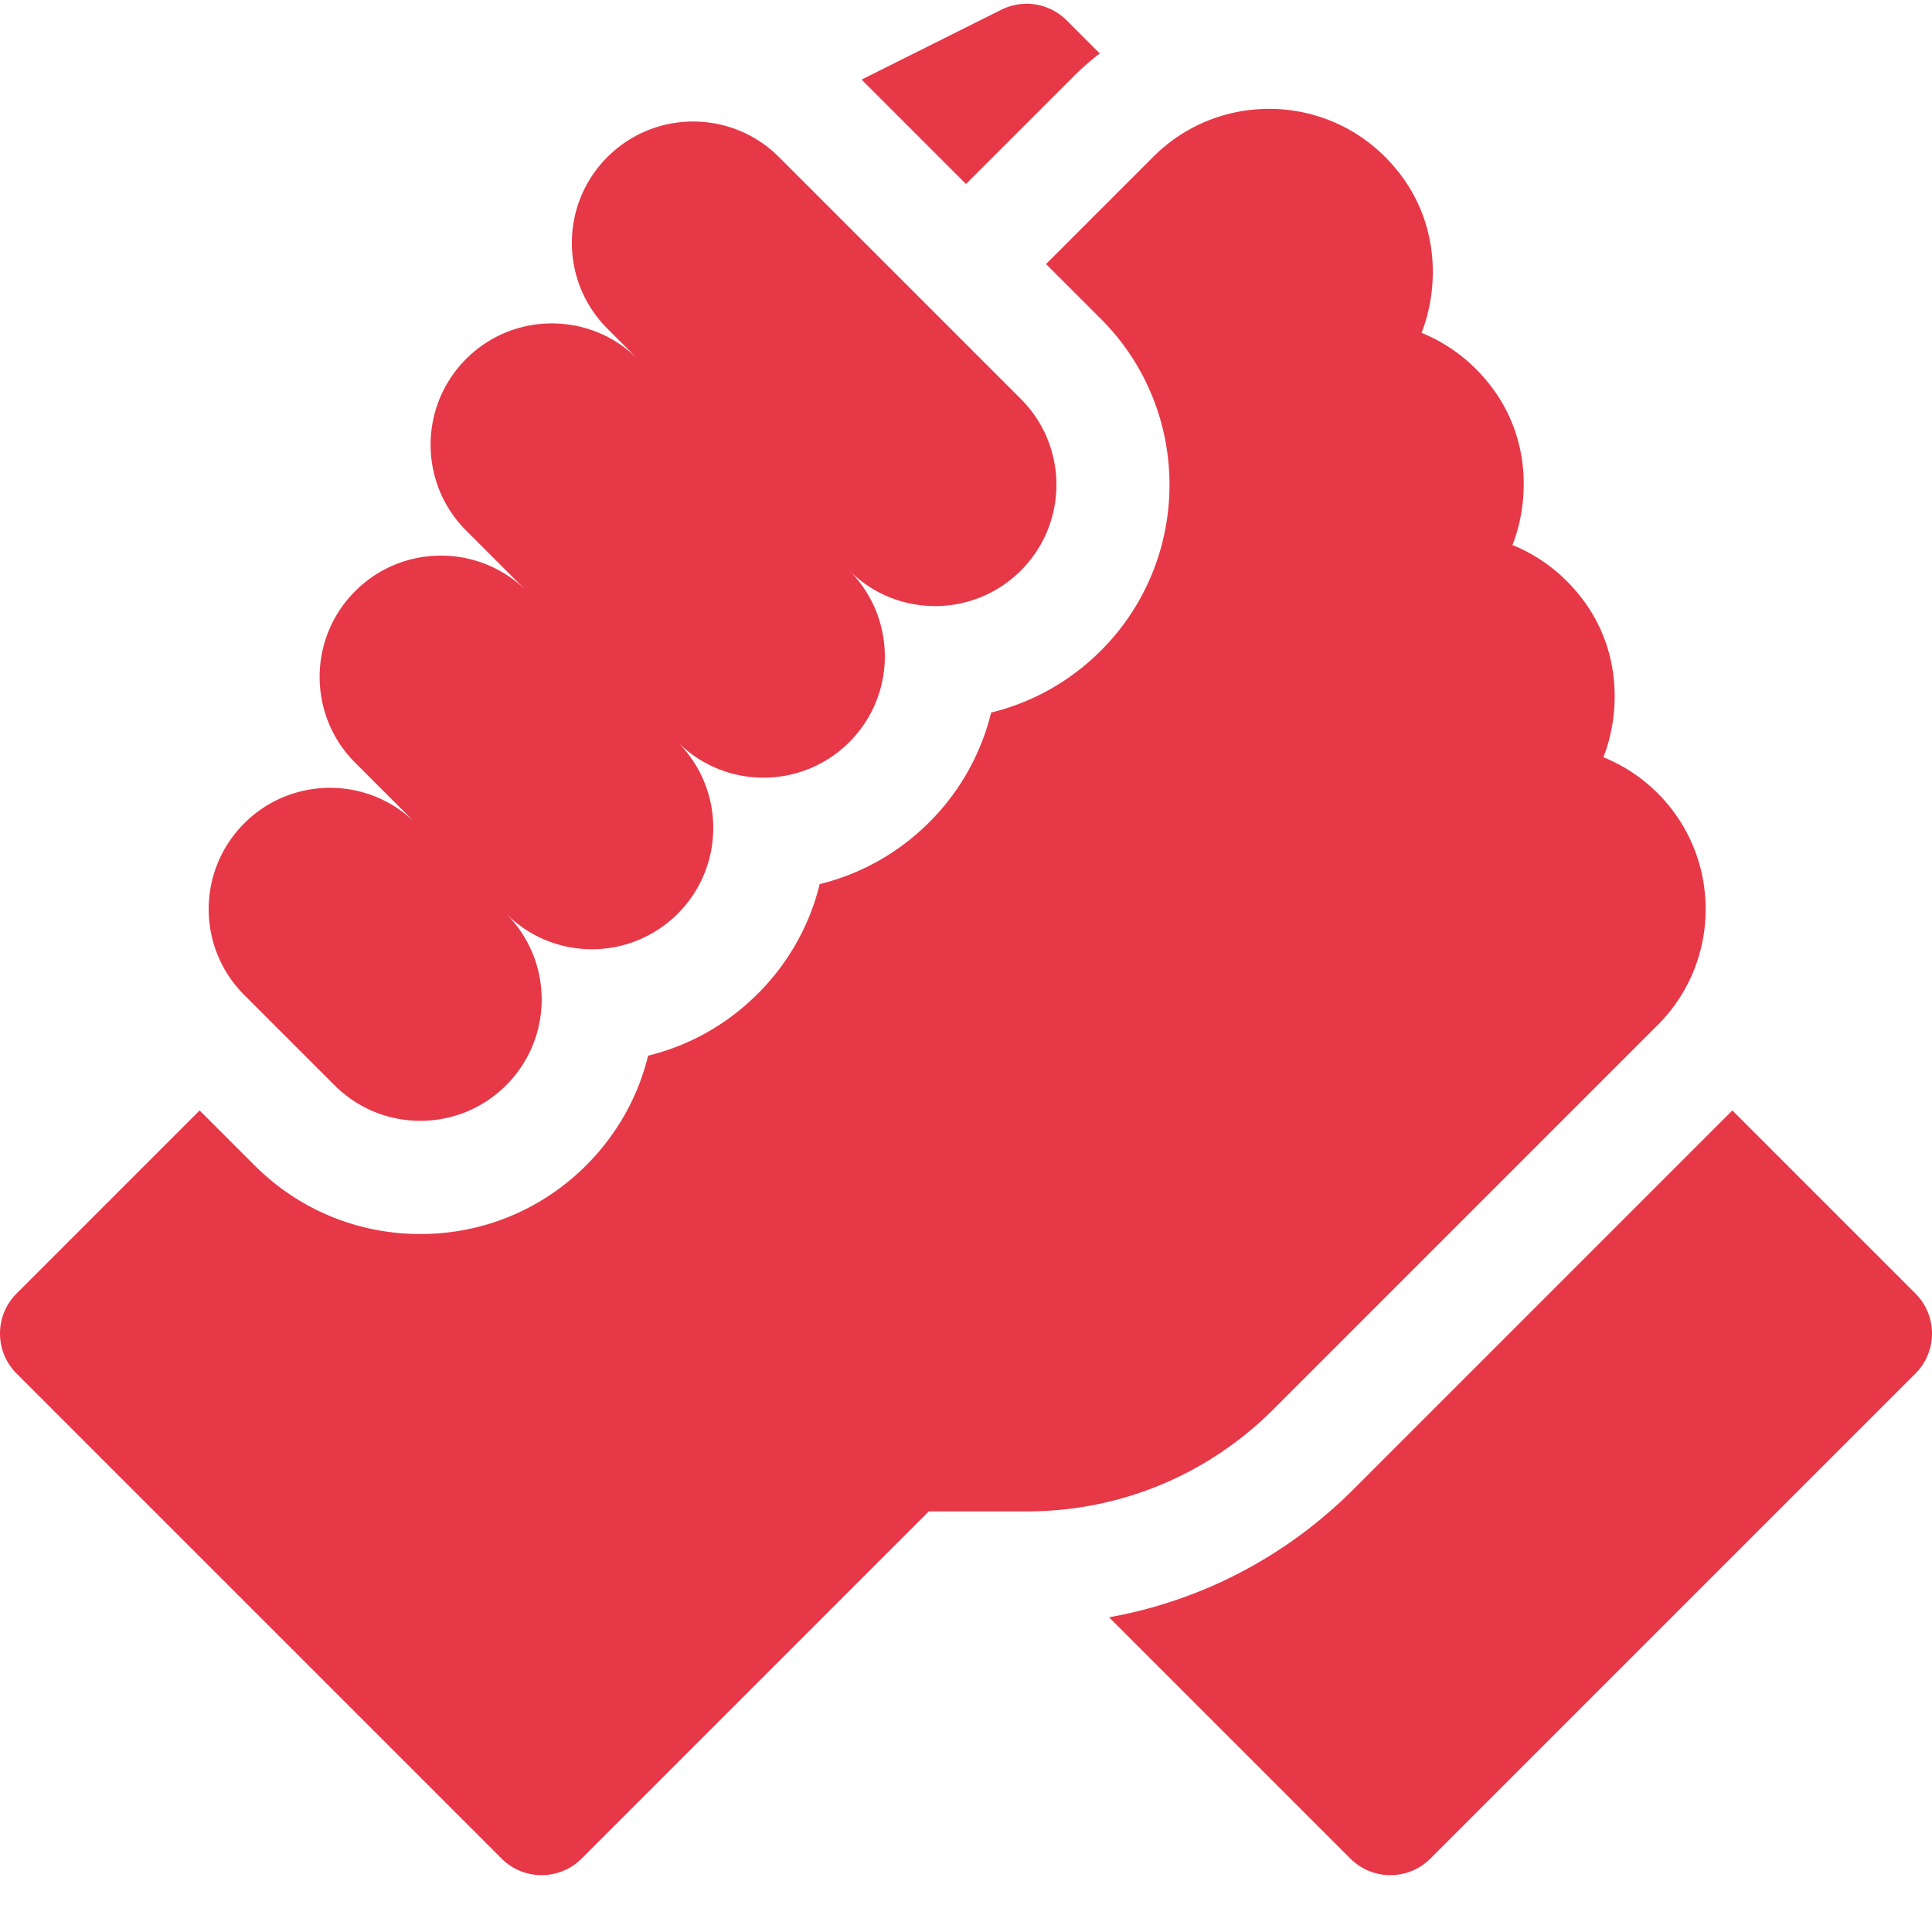
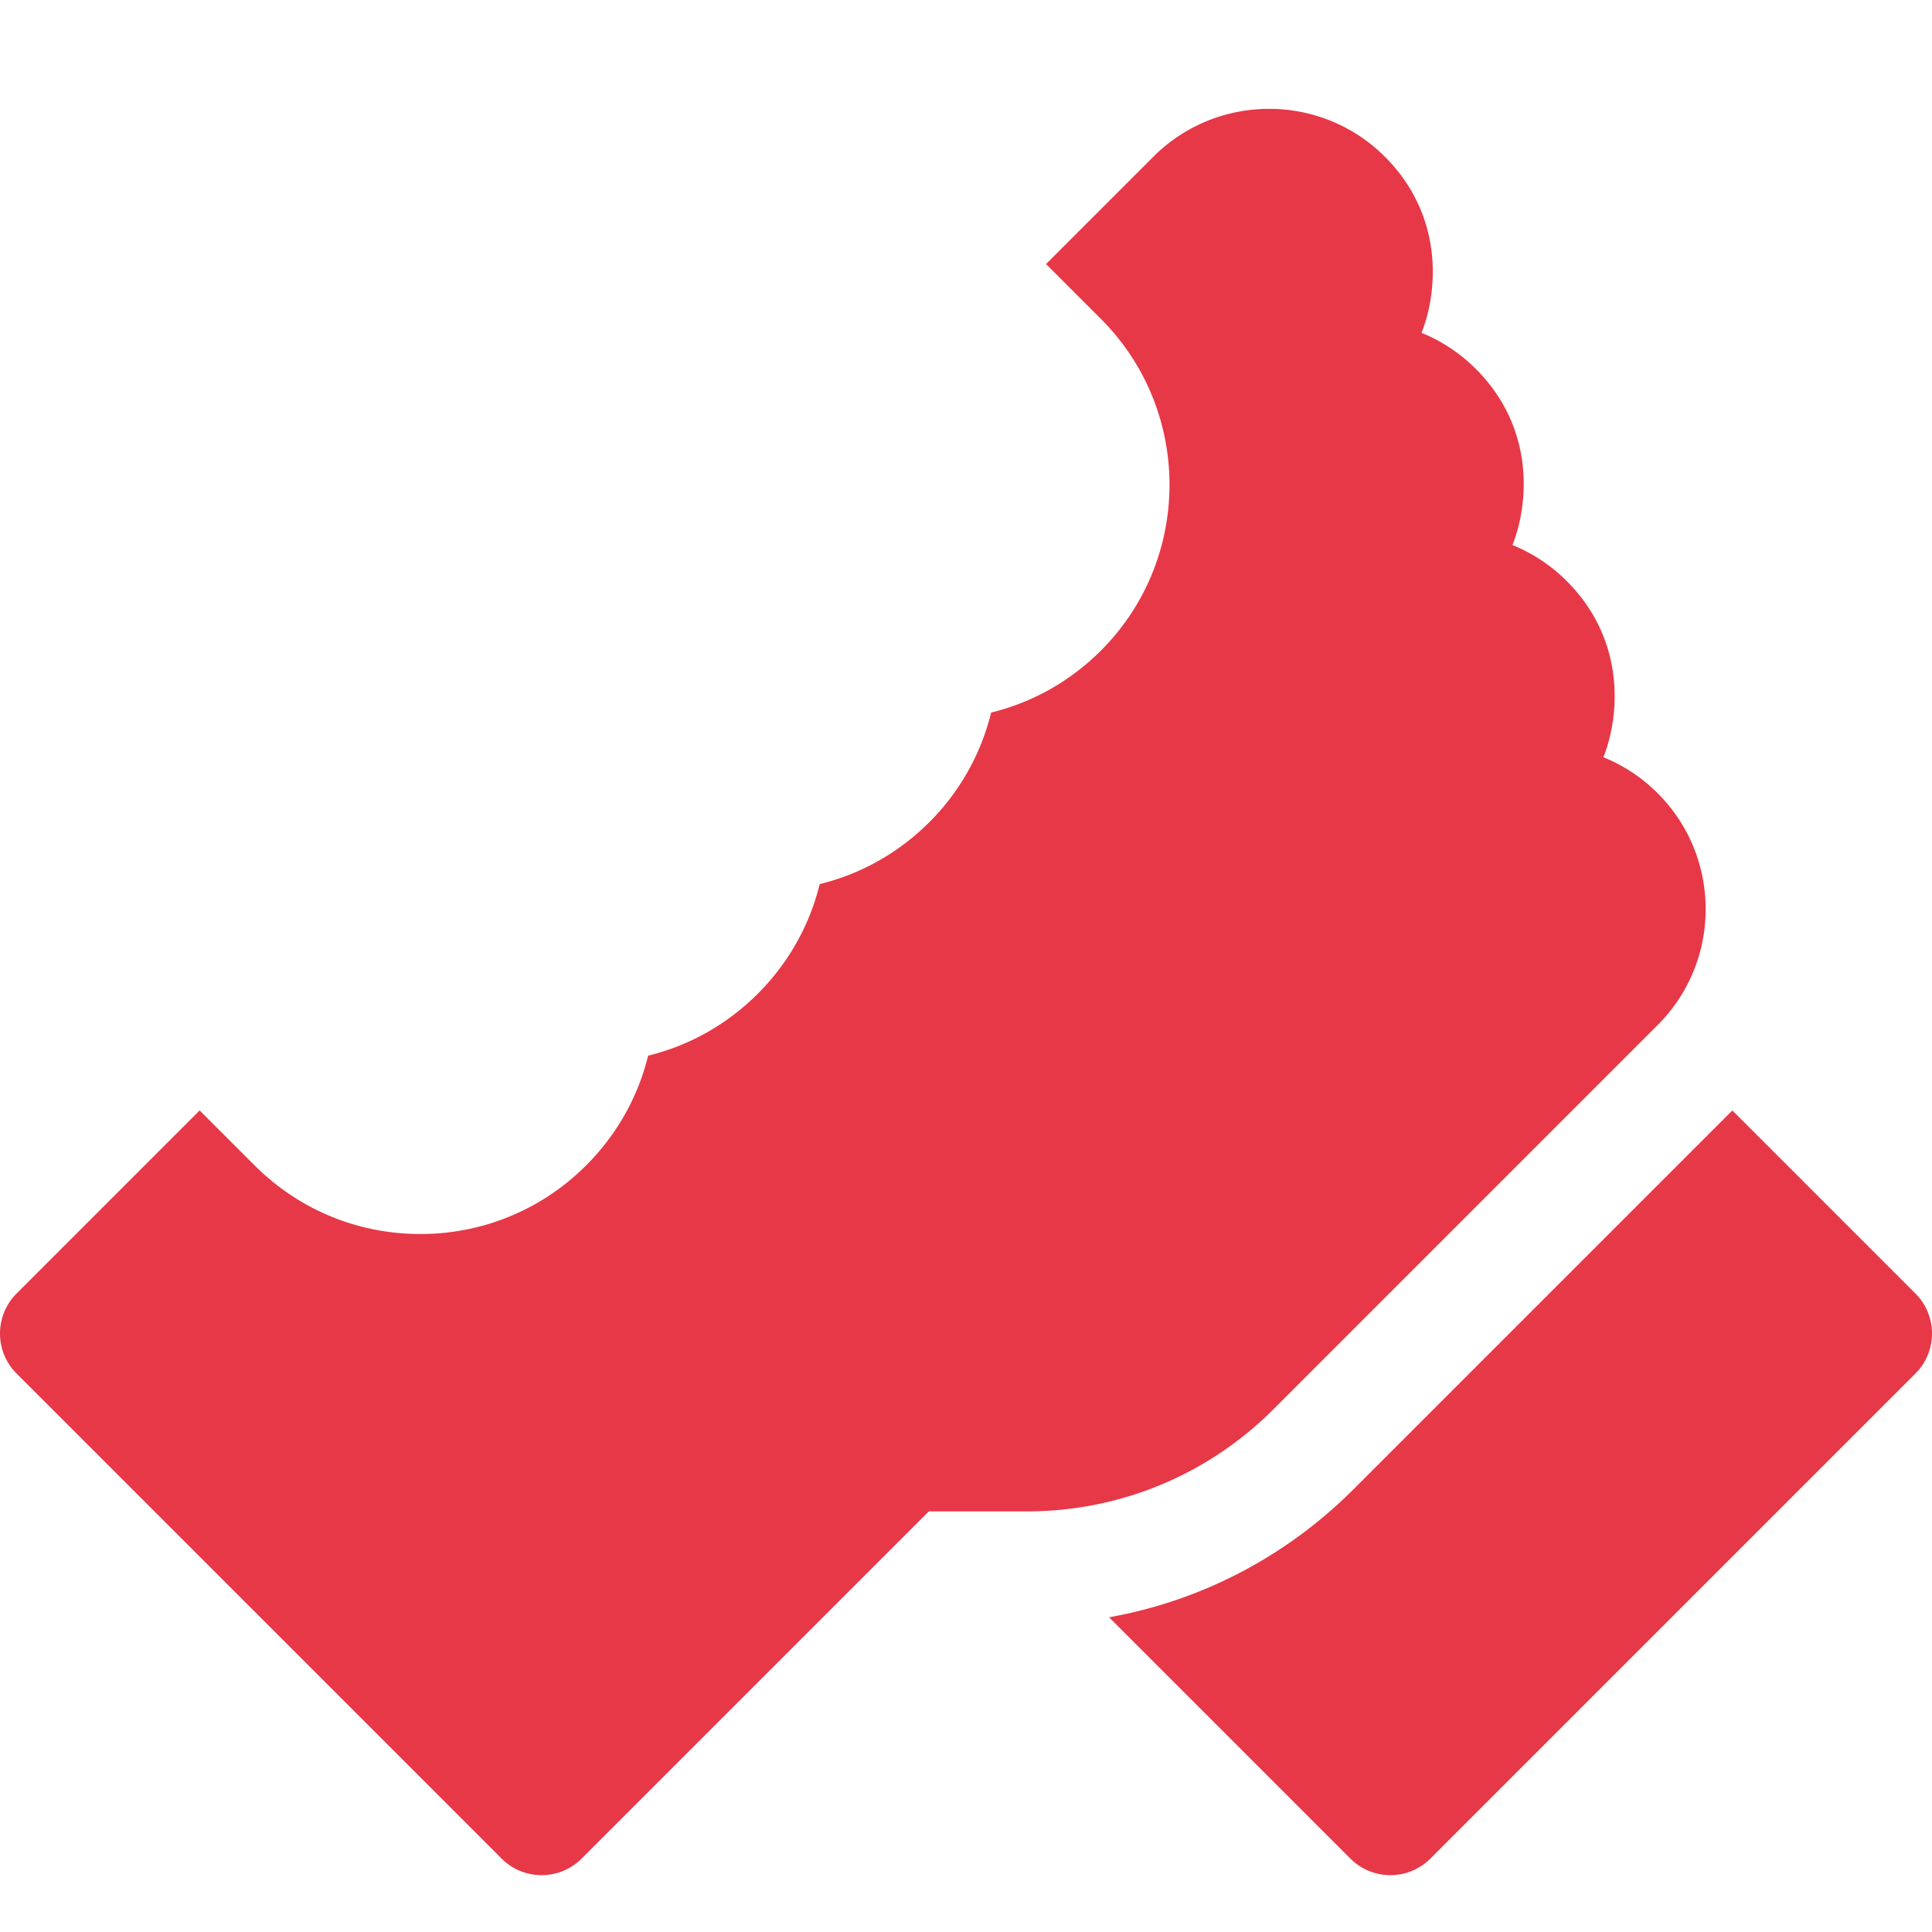
<svg xmlns="http://www.w3.org/2000/svg" width="512" height="512" x="0" y="0" viewBox="0 0 512 511" style="enable-background:new 0 0 512 512" xml:space="preserve">
  <g>
    <path d="m507.605 342.293-48.511-48.516-100.356 100.356c-17.914 17.914-40.398 29.594-64.82 33.965l63.941 63.941c5.856 5.86 15.356 5.86 21.211 0l128.535-128.531c5.86-5.86 5.86-15.36 0-21.215zM439.332 271.113c16.91-16.906 16.914-44.418.023-61.336l-.058-.058a43.335 43.335 0 0 0-14.379-9.547c4.61-11.66 5.582-31.379-9.688-46.652-.039-.04-.078-.083-.12-.122a43.378 43.378 0 0 0-14.294-9.46c4.61-11.653 5.586-31.376-9.675-46.641l-.028-.027c-4.183-4.184-9.07-7.41-14.394-9.563 4.61-11.66 5.582-31.383-9.688-46.656-.004 0-.004-.004-.008-.004l-.011-.012c-16.918-16.918-44.442-16.918-61.36 0l-28.441 28.438 14.543 14.543c24.234 24.234 24.234 63.664.004 87.898-8.156 8.152-18.176 13.754-29.098 16.422a61.765 61.765 0 0 1-16.375 29.047c-8.144 8.144-18.148 13.742-29.058 16.414-2.668 10.906-8.27 20.914-16.41 29.055-8.145 8.144-18.149 13.742-29.06 16.414-2.667 10.906-8.269 20.914-16.41 29.058-11.738 11.735-27.347 18.203-43.949 18.203-16.601 0-32.21-6.465-43.949-18.207l-14.543-14.543-48.511 48.516c-5.86 5.86-5.86 15.355 0 21.215l128.53 128.531c5.86 5.86 15.356 5.856 21.216 0l92.007-92.004h25.922c24.727 0 47.973-9.633 65.457-27.113zm0 0" fill="#e73848" opacity="1" data-original="#000000" />
-     <path d="M88.664 287.11c12.555 12.558 32.914 12.558 45.469 0 12.558-12.555 12.558-32.91 0-45.47 12.558 12.56 32.914 12.56 45.472 0 12.555-12.554 12.555-32.913 0-45.468 12.555 12.555 32.915 12.555 45.47 0 12.554-12.555 12.554-32.914 0-45.469 12.554 12.555 32.913 12.555 45.468 0 12.559-12.558 12.559-32.914 0-45.473l-64.11-64.109c-12.554-12.555-32.913-12.555-45.468 0-12.555 12.555-12.555 32.914 0 45.469l8.031 8.035c-12.555-12.559-32.914-12.559-45.469 0-12.554 12.555-12.554 32.914 0 45.469l16.067 16.066c-12.555-12.555-32.914-12.555-45.469 0-12.559 12.555-12.559 32.914 0 45.469l16.066 16.07c-12.558-12.558-32.914-12.558-45.472 0-12.555 12.555-12.555 32.91 0 45.469zM284.438 19.82a74.294 74.294 0 0 1 7.007-6.152l-8.773-8.773a15.003 15.003 0 0 0-17.313-2.813l-37.023 18.512L256 48.262zm0 0" fill="#e73848" opacity="1" data-original="#000000" />
  </g>
</svg>